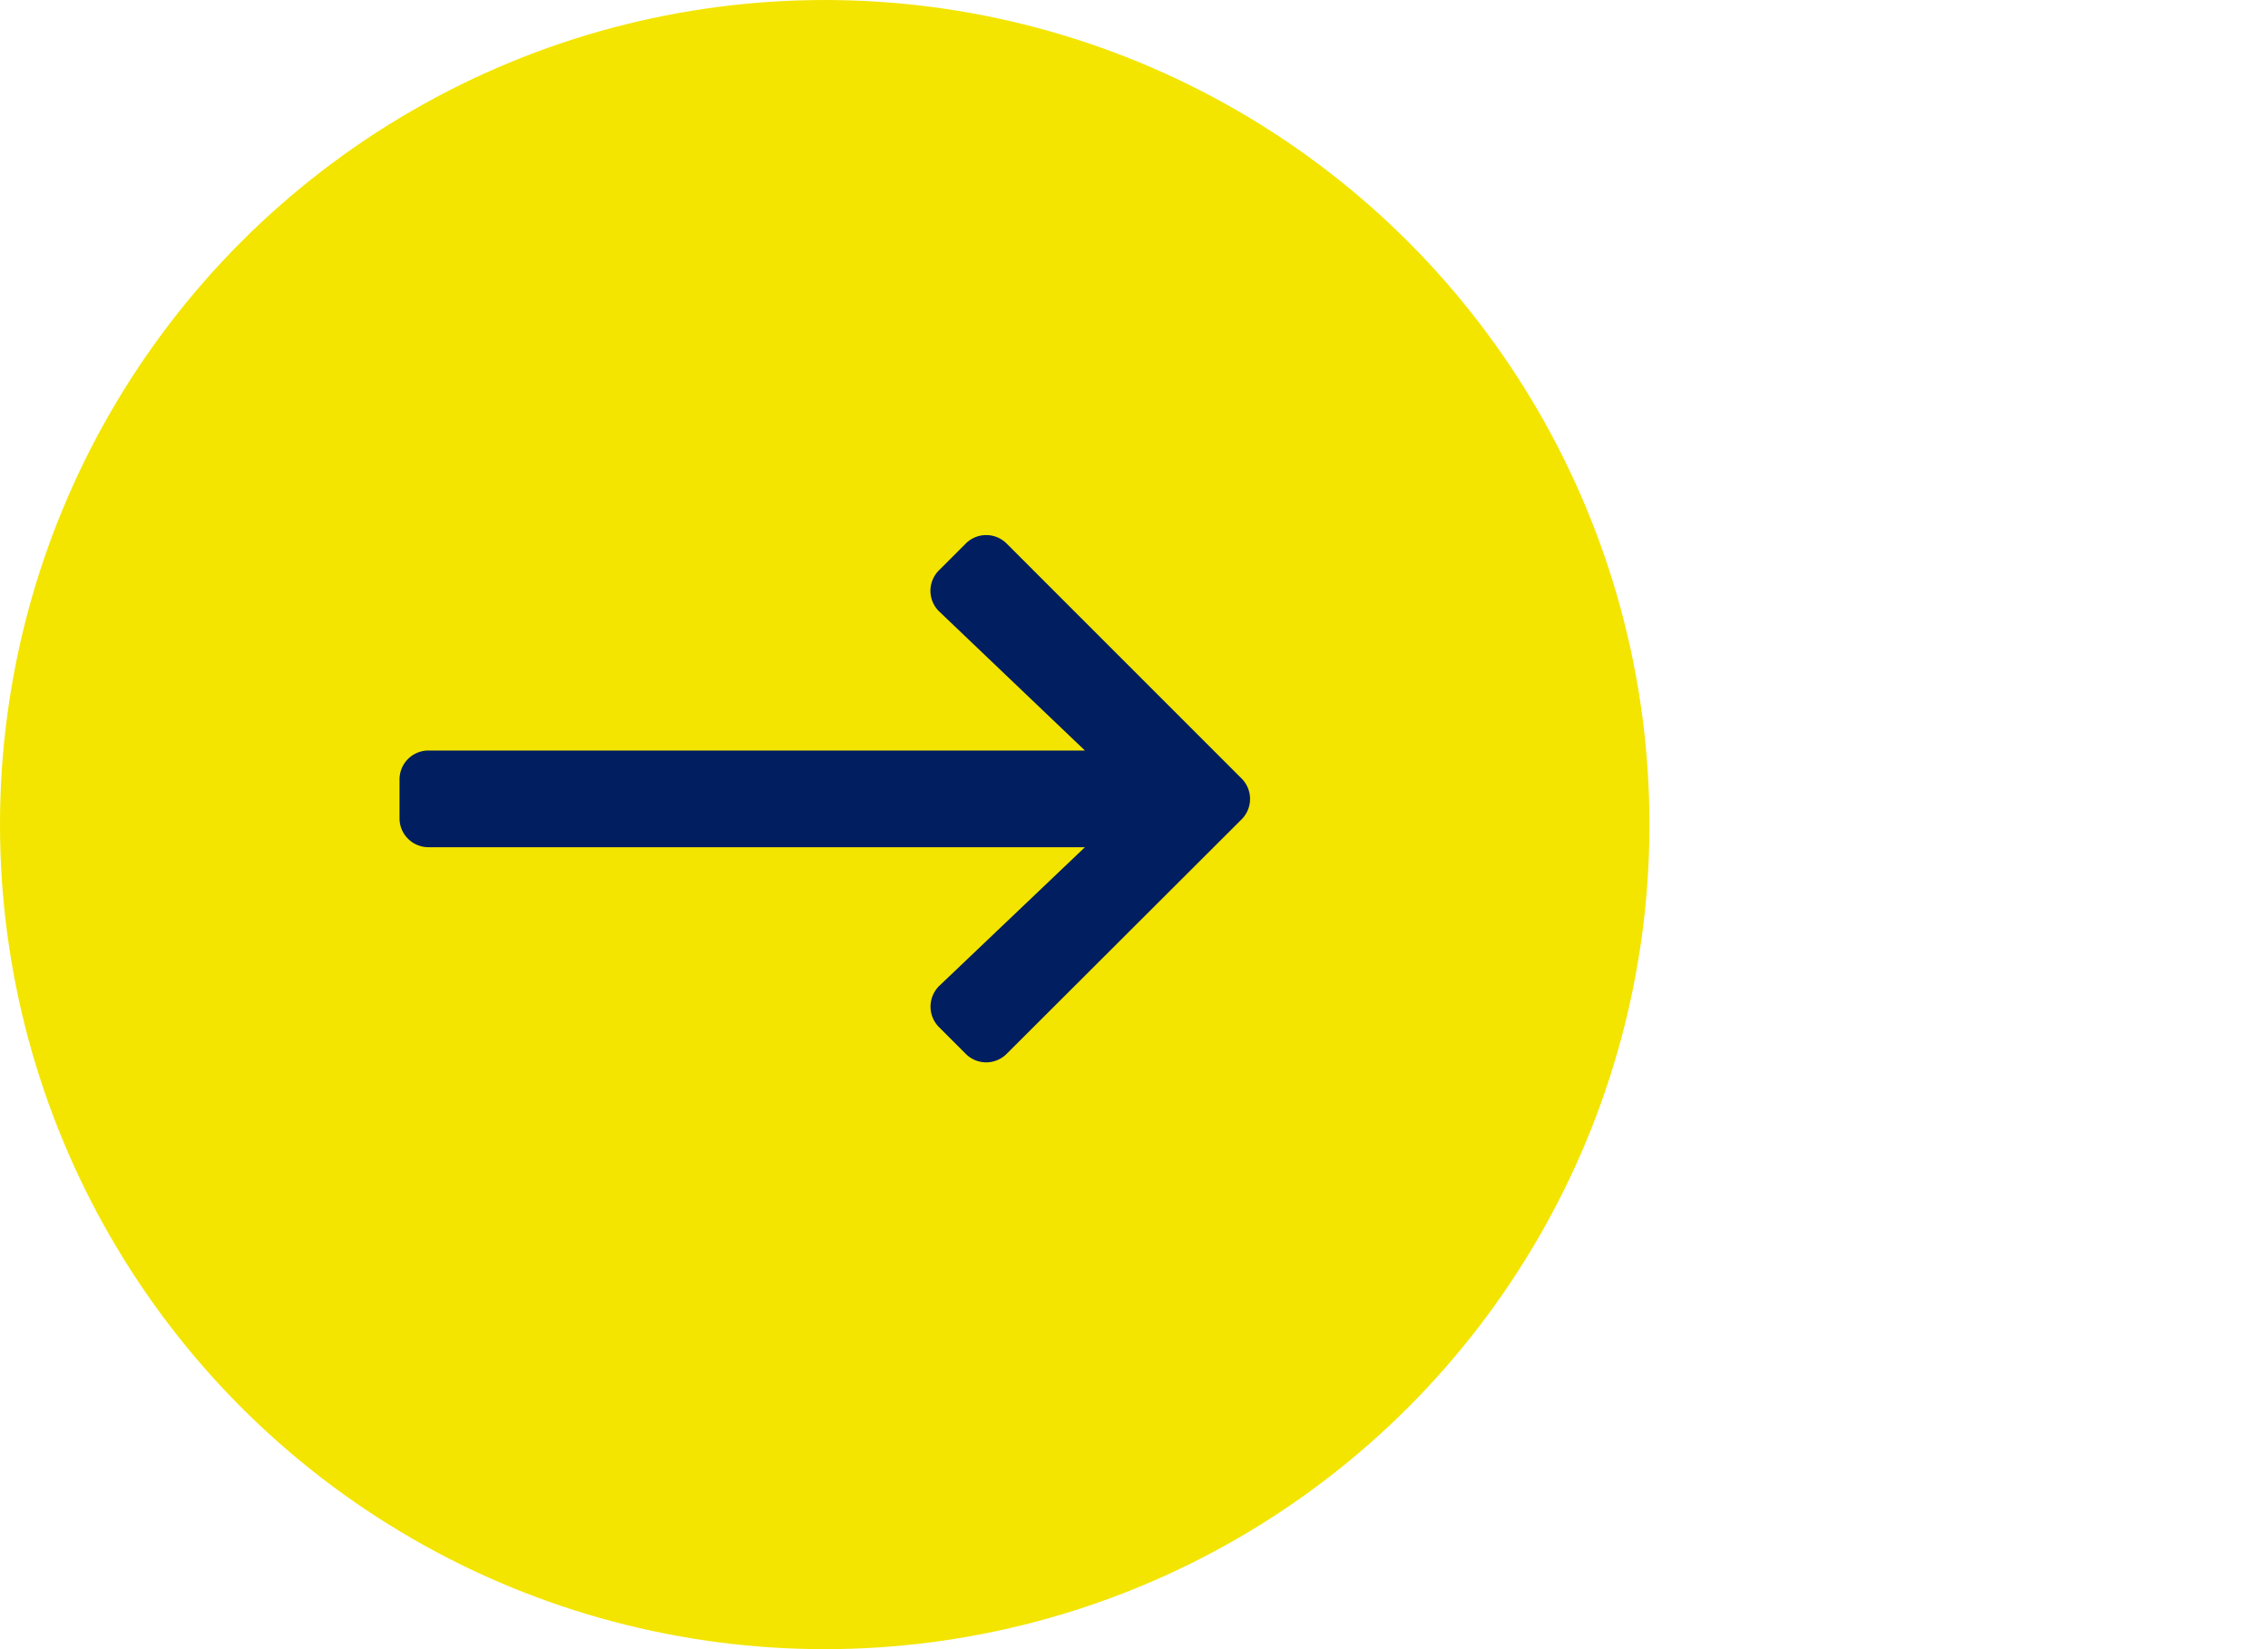
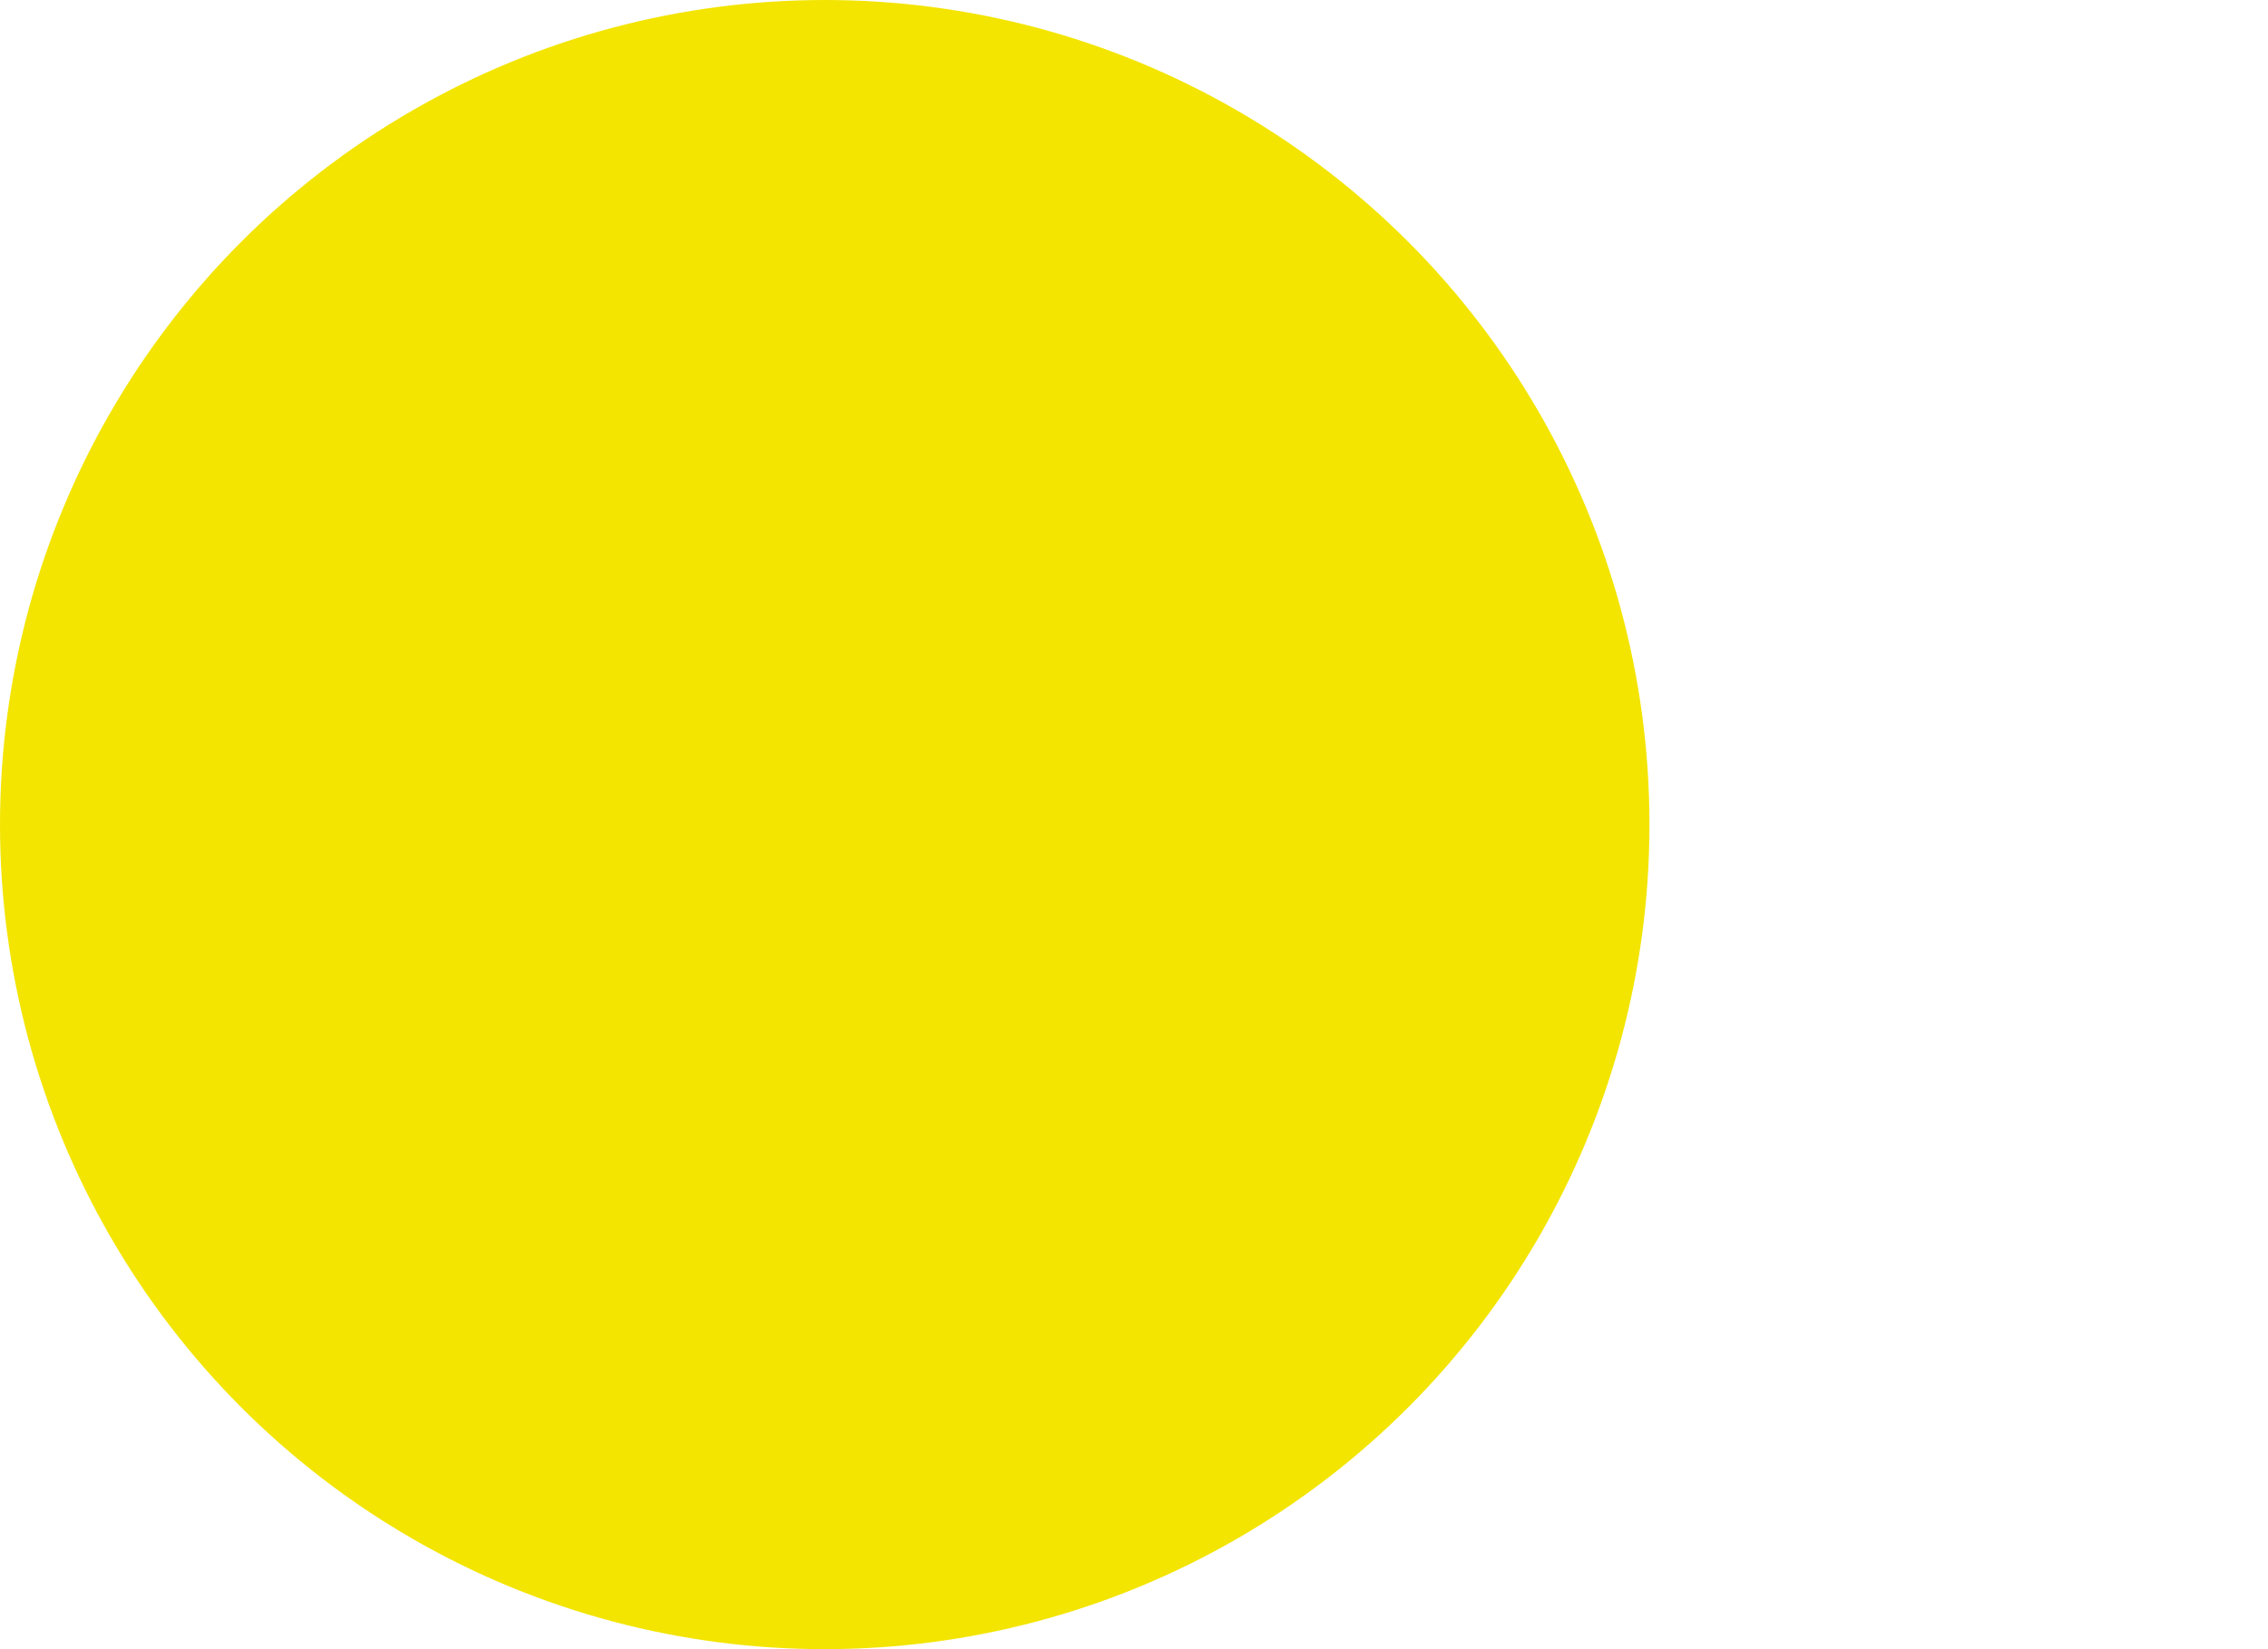
<svg xmlns="http://www.w3.org/2000/svg" width="44" height="32" viewBox="0 0 44 32">
  <g id="btn-arrow-right" transform="translate(-2182 -765)">
    <rect id="box" width="44" height="32" transform="translate(2182 765)" fill="rgba(255,255,255,0)" />
    <circle id="base-yellow" cx="16" cy="16" r="16" transform="translate(2182 765)" fill="#f3e500" />
-     <path id="icon-blue" d="M-.785-8.932a.559.559,0,0,0,.009.8L2.048-5.437H-10.687a.561.561,0,0,0-.562.563v.75a.561.561,0,0,0,.563.563H2.048L-.776-.872a.563.563,0,0,0-.009.8l.52.52a.56.56,0,0,0,.795,0L5.086-4.1a.56.56,0,0,0,0-.795L.53-9.452a.56.56,0,0,0-.795,0Z" transform="translate(2201 785)" fill="#001e60" />
  </g>
</svg>